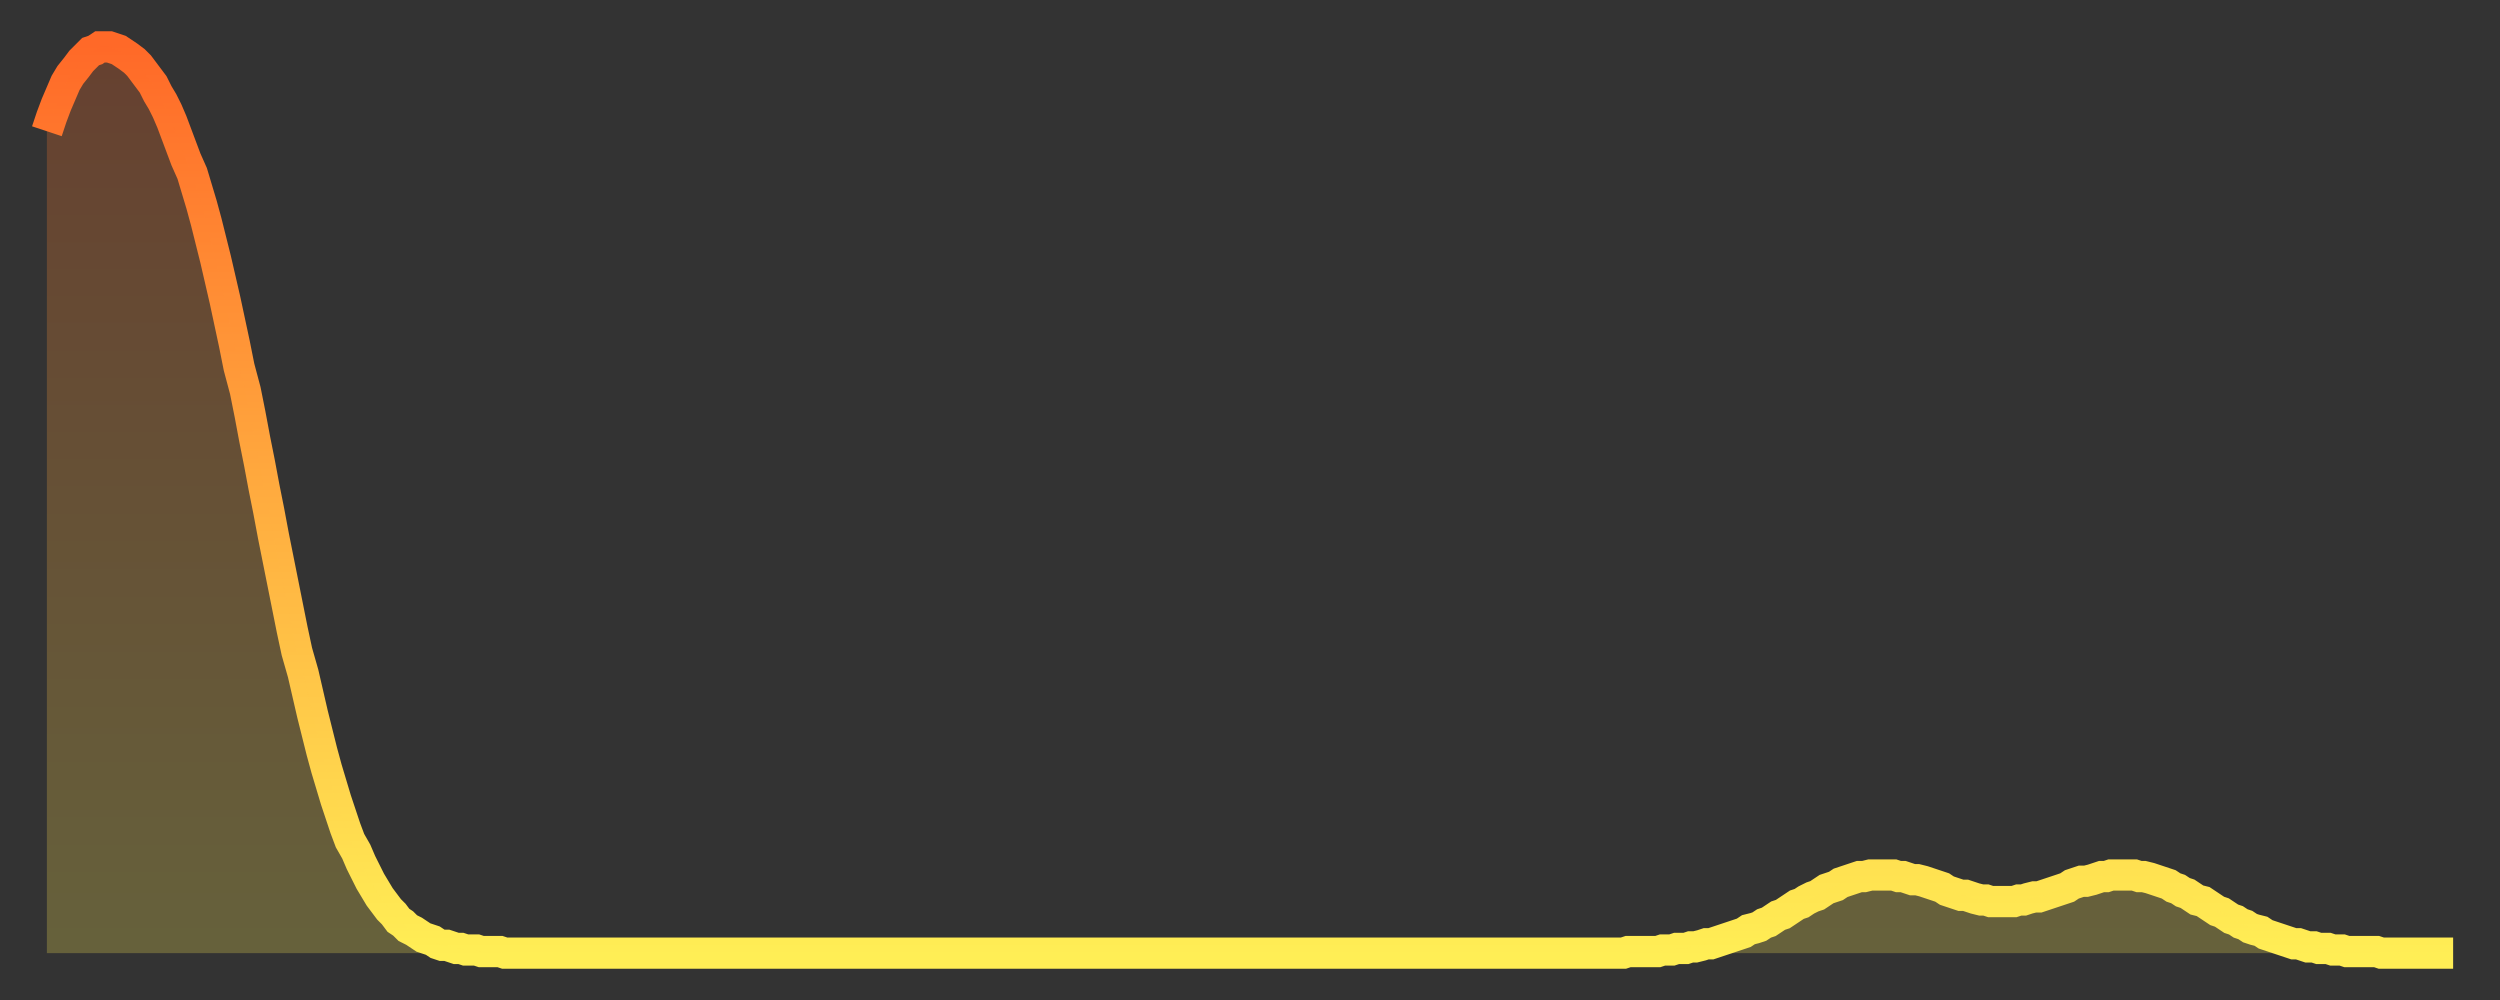
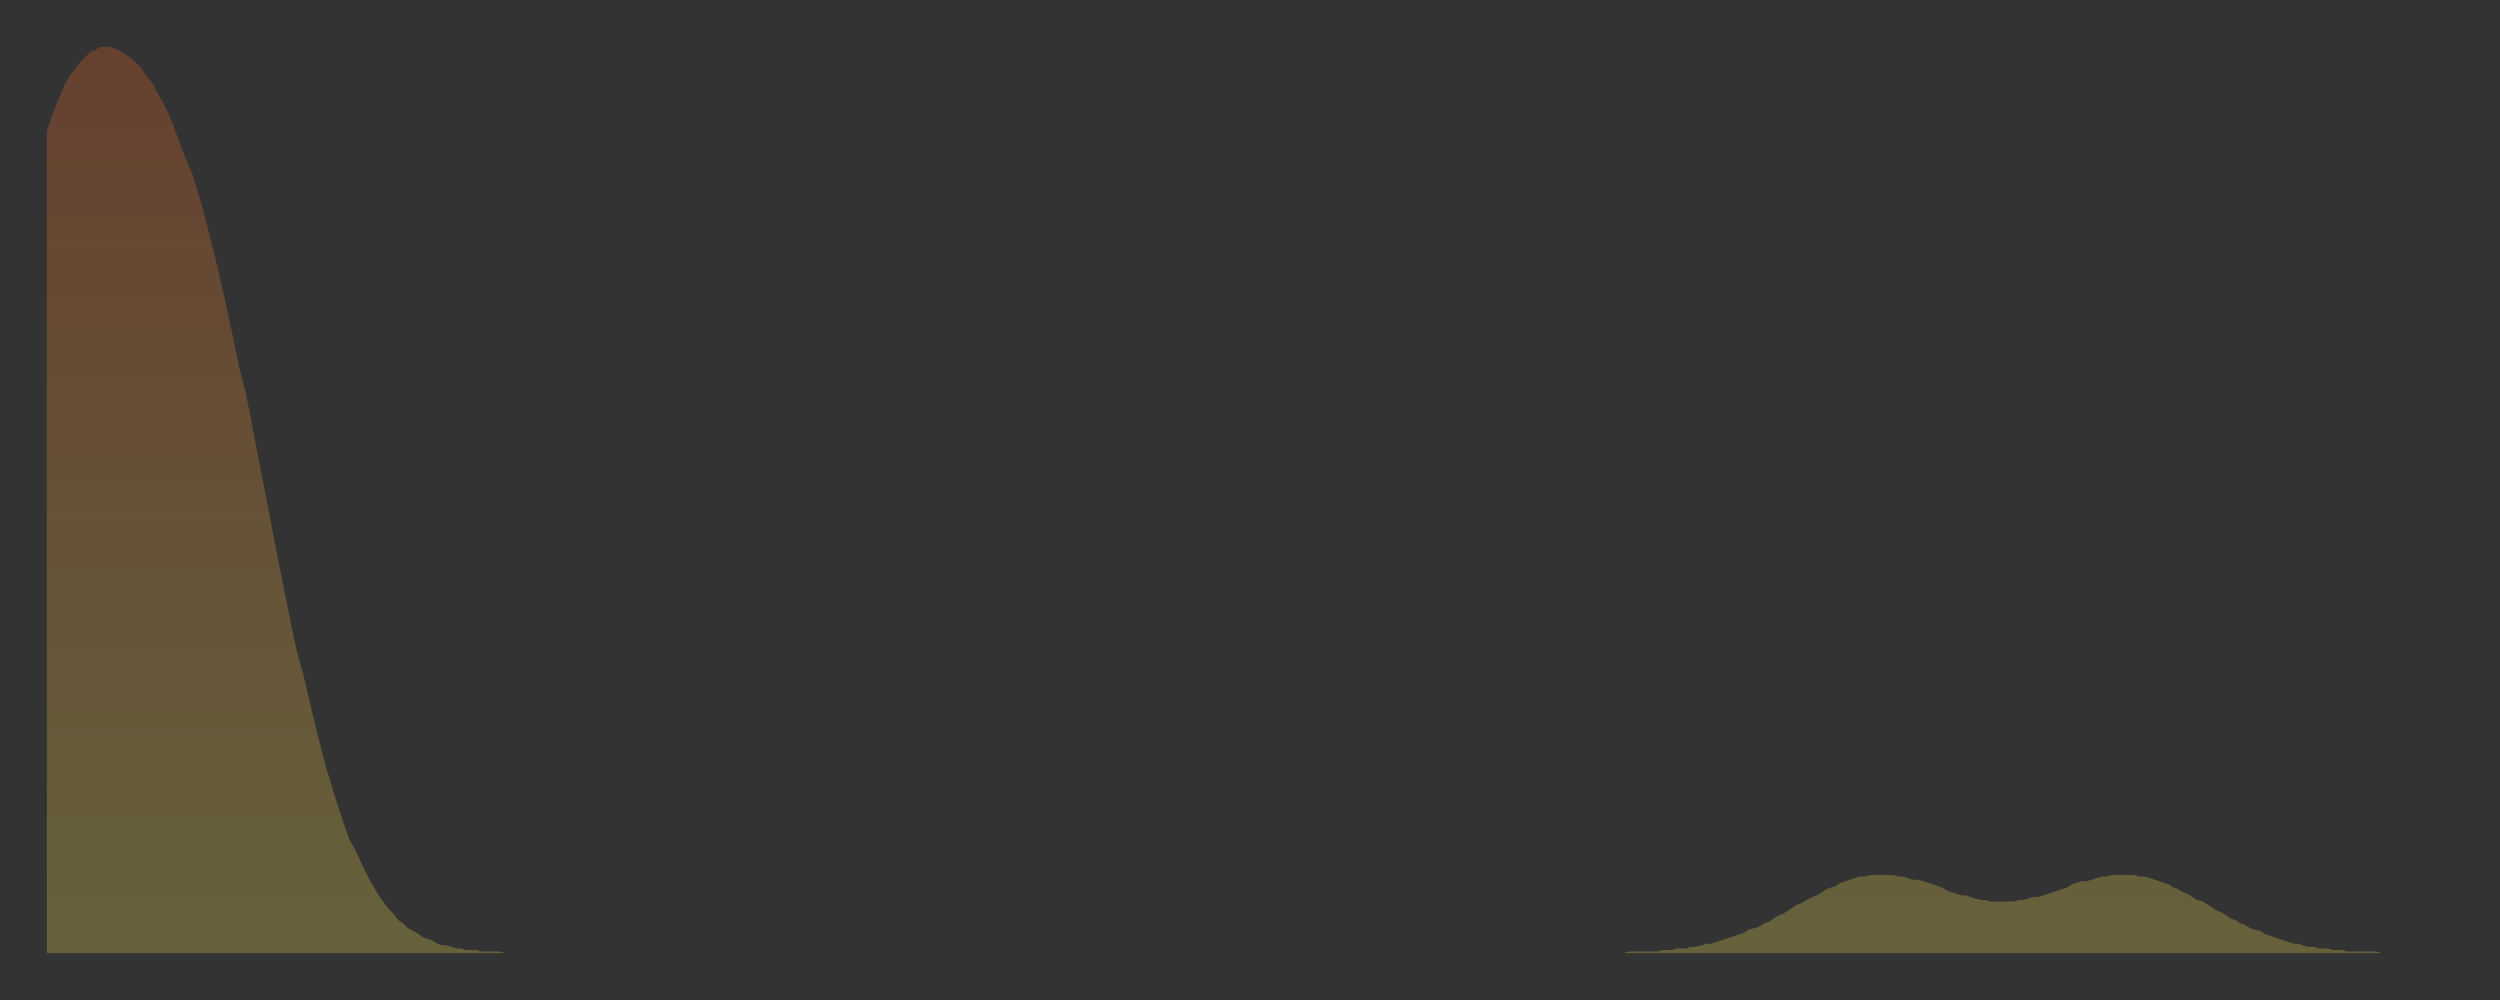
<svg xmlns="http://www.w3.org/2000/svg" baseProfile="full" height="64" version="1.1" width="160">
  <rect width="100%" height="100%" fill="#333333" stroke="none" />
  <defs>
    <linearGradient id="id356052" x1="0" x2="0" y1="0" y2="1">
      <stop offset="0%" stop-color="#ff6928" />
      <stop offset="50%" stop-color="#ffac3f" />
      <stop offset="100%" stop-color="#ffee55" />
    </linearGradient>
  </defs>
  <g transform="translate(3,3)">
    <g>
-       <path d="M 0.0 5.4 0.3 4.5 0.6 3.7 0.9 3.0 1.2 2.3 1.5 1.8 1.9 1.3 2.2 0.9 2.5 0.6 2.8 0.3 3.1 0.2 3.4 0.0 3.7 0.0 4.0 0.0 4.3 0.1 4.6 0.2 4.9 0.4 5.2 0.6 5.6 0.9 5.9 1.2 6.2 1.6 6.5 2.0 6.8 2.4 7.1 3.0 7.4 3.5 7.7 4.1 8.0 4.8 8.3 5.6 8.6 6.4 8.9 7.2 9.3 8.1 9.6 9.1 9.9 10.1 10.2 11.2 10.5 12.4 10.8 13.6 11.1 14.9 11.4 16.2 11.7 17.6 12.0 19.0 12.3 20.5 12.7 22.0 13.0 23.5 13.3 25.1 13.6 26.6 13.9 28.2 14.2 29.7 14.5 31.3 14.8 32.8 15.1 34.3 15.4 35.8 15.7 37.3 16.0 38.7 16.4 40.1 16.7 41.4 17.0 42.7 17.3 43.9 17.6 45.1 17.9 46.2 18.2 47.2 18.5 48.2 18.8 49.1 19.1 50.0 19.4 50.8 19.8 51.5 20.1 52.2 20.4 52.8 20.7 53.4 21.0 53.9 21.3 54.4 21.6 54.8 21.9 55.2 22.2 55.5 22.5 55.9 22.8 56.1 23.1 56.4 23.5 56.6 23.8 56.8 24.1 57.0 24.4 57.1 24.7 57.2 25.0 57.4 25.3 57.5 25.6 57.5 25.9 57.6 26.2 57.7 26.5 57.7 26.8 57.8 27.2 57.8 27.5 57.8 27.8 57.9 28.1 57.9 28.4 57.9 28.7 57.9 29.0 57.9 29.3 58.0 29.6 58.0 29.9 58.0 30.2 58.0 30.6 58.0 30.9 58.0 31.2 58.0 31.5 58.0 31.8 58.0 32.1 58.0 32.4 58.0 32.7 58.0 33.0 58.0 33.3 58.0 33.6 58.0 33.9 58.0 34.3 58.0 34.6 58.0 34.9 58.0 35.2 58.0 35.5 58.0 35.8 58.0 36.1 58.0 36.4 58.0 36.7 58.0 37.0 58.0 37.3 58.0 37.7 58.0 38.0 58.0 38.3 58.0 38.6 58.0 38.9 58.0 39.2 58.0 39.5 58.0 39.8 58.0 40.1 58.0 40.4 58.0 40.7 58.0 41.0 58.0 41.4 58.0 41.7 58.0 42.0 58.0 42.3 58.0 42.6 58.0 42.9 58.0 43.2 58.0 43.5 58.0 43.8 58.0 44.1 58.0 44.4 58.0 44.7 58.0 45.1 58.0 45.4 58.0 45.7 58.0 46.0 58.0 46.3 58.0 46.6 58.0 46.9 58.0 47.2 58.0 47.5 58.0 47.8 58.0 48.1 58.0 48.5 58.0 48.8 58.0 49.1 58.0 49.4 58.0 49.7 58.0 50.0 58.0 50.3 58.0 50.6 58.0 50.9 58.0 51.2 58.0 51.5 58.0 51.8 58.0 52.2 58.0 52.5 58.0 52.8 58.0 53.1 58.0 53.4 58.0 53.7 58.0 54.0 58.0 54.3 58.0 54.6 58.0 54.9 58.0 55.2 58.0 55.6 58.0 55.9 58.0 56.2 58.0 56.5 58.0 56.8 58.0 57.1 58.0 57.4 58.0 57.7 58.0 58.0 58.0 58.3 58.0 58.6 58.0 58.9 58.0 59.3 58.0 59.6 58.0 59.9 58.0 60.2 58.0 60.5 58.0 60.8 58.0 61.1 58.0 61.4 58.0 61.7 58.0 62.0 58.0 62.3 58.0 62.6 58.0 63.0 58.0 63.3 58.0 63.6 58.0 63.9 58.0 64.2 58.0 64.5 58.0 64.8 58.0 65.1 58.0 65.4 58.0 65.7 58.0 66.0 58.0 66.4 58.0 66.7 58.0 67.0 58.0 67.3 58.0 67.6 58.0 67.9 58.0 68.2 58.0 68.5 58.0 68.8 58.0 69.1 58.0 69.4 58.0 69.7 58.0 70.1 58.0 70.4 58.0 70.7 58.0 71.0 58.0 71.3 58.0 71.6 58.0 71.9 58.0 72.2 58.0 72.5 58.0 72.8 58.0 73.1 58.0 73.5 58.0 73.8 58.0 74.1 58.0 74.4 58.0 74.7 58.0 75.0 58.0 75.3 58.0 75.6 58.0 75.9 58.0 76.2 58.0 76.5 58.0 76.8 58.0 77.2 58.0 77.5 58.0 77.8 58.0 78.1 58.0 78.4 58.0 78.7 58.0 79.0 58.0 79.3 58.0 79.6 58.0 79.9 58.0 80.2 58.0 80.5 58.0 80.9 58.0 81.2 58.0 81.5 58.0 81.8 58.0 82.1 58.0 82.4 58.0 82.7 58.0 83.0 58.0 83.3 58.0 83.6 58.0 83.9 58.0 84.3 58.0 84.6 58.0 84.9 58.0 85.2 58.0 85.5 58.0 85.8 58.0 86.1 58.0 86.4 58.0 86.7 58.0 87.0 58.0 87.3 58.0 87.6 58.0 88.0 58.0 88.3 58.0 88.6 58.0 88.9 58.0 89.2 58.0 89.5 58.0 89.8 58.0 90.1 58.0 90.4 58.0 90.7 58.0 91.0 58.0 91.4 58.0 91.7 58.0 92.0 58.0 92.3 58.0 92.6 58.0 92.9 58.0 93.2 58.0 93.5 58.0 93.8 58.0 94.1 58.0 94.4 58.0 94.7 58.0 95.1 58.0 95.4 58.0 95.7 58.0 96.0 58.0 96.3 58.0 96.6 58.0 96.9 58.0 97.2 58.0 97.5 58.0 97.8 58.0 98.1 58.0 98.4 58.0 98.8 58.0 99.1 58.0 99.4 58.0 99.7 58.0 100.0 58.0 100.3 58.0 100.6 58.0 100.9 58.0 101.2 57.9 101.5 57.9 101.8 57.9 102.2 57.9 102.5 57.9 102.8 57.9 103.1 57.9 103.4 57.8 103.7 57.8 104.0 57.8 104.3 57.7 104.6 57.7 104.9 57.7 105.2 57.6 105.5 57.6 105.9 57.5 106.2 57.4 106.5 57.4 106.8 57.3 107.1 57.2 107.4 57.1 107.7 57.0 108.0 56.9 108.3 56.8 108.6 56.7 108.9 56.5 109.3 56.4 109.6 56.3 109.9 56.1 110.2 56.0 110.5 55.8 110.8 55.6 111.1 55.5 111.4 55.3 111.7 55.1 112.0 54.9 112.3 54.8 112.6 54.6 113.0 54.4 113.3 54.3 113.6 54.1 113.9 53.9 114.2 53.8 114.5 53.7 114.8 53.5 115.1 53.4 115.4 53.3 115.7 53.2 116.0 53.1 116.3 53.1 116.7 53.0 117.0 53.0 117.3 53.0 117.6 53.0 117.9 53.0 118.2 53.0 118.5 53.1 118.8 53.1 119.1 53.2 119.4 53.3 119.7 53.3 120.1 53.4 120.4 53.5 120.7 53.6 121.0 53.7 121.3 53.8 121.6 54.0 121.9 54.1 122.2 54.2 122.5 54.3 122.8 54.3 123.1 54.4 123.4 54.5 123.8 54.6 124.1 54.6 124.4 54.7 124.7 54.7 125.0 54.7 125.3 54.7 125.6 54.7 125.9 54.7 126.2 54.6 126.5 54.6 126.8 54.5 127.2 54.4 127.5 54.4 127.8 54.3 128.1 54.2 128.4 54.1 128.7 54.0 129.0 53.9 129.3 53.8 129.6 53.6 129.9 53.5 130.2 53.4 130.5 53.4 130.9 53.3 131.2 53.2 131.5 53.1 131.8 53.1 132.1 53.0 132.4 53.0 132.7 53.0 133.0 53.0 133.3 53.0 133.6 53.0 133.9 53.1 134.2 53.1 134.6 53.2 134.9 53.3 135.2 53.4 135.5 53.5 135.8 53.6 136.1 53.8 136.4 53.9 136.7 54.1 137.0 54.2 137.3 54.4 137.6 54.6 138.0 54.7 138.3 54.9 138.6 55.1 138.9 55.3 139.2 55.4 139.5 55.6 139.8 55.8 140.1 55.9 140.4 56.1 140.7 56.2 141.0 56.4 141.3 56.5 141.7 56.6 142.0 56.8 142.3 56.9 142.6 57.0 142.9 57.1 143.2 57.2 143.5 57.3 143.8 57.4 144.1 57.4 144.4 57.5 144.7 57.6 145.1 57.6 145.4 57.7 145.7 57.7 146.0 57.7 146.3 57.8 146.6 57.8 146.9 57.8 147.2 57.9 147.5 57.9 147.8 57.9 148.1 57.9 148.4 57.9 148.8 57.9 149.1 57.9 149.4 58.0 149.7 58.0 150.0 58.0 150.3 58.0 150.6 58.0 150.9 58.0 151.2 58.0 151.5 58.0 151.8 58.0 152.1 58.0 152.5 58.0 152.8 58.0 153.1 58.0 153.4 58.0 153.7 58.0 154.0 58.0" fill="none" id="graph-curve" opacity="1" stroke="url(#id356052)" stroke-width="2" />
      <path d="M 0 58 L 0.0 5.4 0.3 4.5 0.6 3.7 0.9 3.0 1.2 2.3 1.5 1.8 1.9 1.3 2.2 0.9 2.5 0.6 2.8 0.3 3.1 0.2 3.4 0.0 3.7 0.0 4.0 0.0 4.3 0.1 4.6 0.2 4.9 0.4 5.2 0.6 5.6 0.9 5.9 1.2 6.2 1.6 6.5 2.0 6.8 2.4 7.1 3.0 7.4 3.5 7.7 4.1 8.0 4.8 8.3 5.6 8.6 6.4 8.9 7.2 9.3 8.1 9.6 9.1 9.9 10.1 10.2 11.2 10.5 12.4 10.8 13.6 11.1 14.9 11.4 16.2 11.7 17.6 12.0 19.0 12.3 20.5 12.7 22.0 13.0 23.5 13.3 25.1 13.6 26.6 13.9 28.2 14.2 29.7 14.5 31.3 14.8 32.8 15.1 34.3 15.4 35.8 15.7 37.3 16.0 38.7 16.4 40.1 16.7 41.4 17.0 42.7 17.3 43.9 17.6 45.1 17.9 46.2 18.2 47.2 18.5 48.2 18.8 49.1 19.1 50.0 19.4 50.8 19.8 51.5 20.1 52.2 20.4 52.8 20.7 53.4 21.0 53.9 21.3 54.4 21.6 54.8 21.9 55.2 22.2 55.5 22.5 55.9 22.8 56.1 23.1 56.4 23.5 56.6 23.8 56.8 24.1 57.0 24.4 57.1 24.7 57.2 25.0 57.4 25.3 57.5 25.6 57.5 25.9 57.6 26.2 57.7 26.5 57.7 26.8 57.8 27.2 57.8 27.5 57.8 27.8 57.9 28.1 57.9 28.4 57.9 28.7 57.9 29.0 57.9 29.3 58.0 29.6 58.0 29.9 58.0 30.2 58.0 30.6 58.0 30.9 58.0 31.2 58.0 31.5 58.0 31.8 58.0 32.1 58.0 32.4 58.0 32.7 58.0 33.0 58.0 33.3 58.0 33.6 58.0 33.9 58.0 34.3 58.0 34.6 58.0 34.9 58.0 35.2 58.0 35.5 58.0 35.8 58.0 36.1 58.0 36.4 58.0 36.7 58.0 37.0 58.0 37.3 58.0 37.7 58.0 38.0 58.0 38.3 58.0 38.6 58.0 38.9 58.0 39.2 58.0 39.5 58.0 39.8 58.0 40.1 58.0 40.4 58.0 40.7 58.0 41.0 58.0 41.4 58.0 41.7 58.0 42.0 58.0 42.3 58.0 42.6 58.0 42.9 58.0 43.2 58.0 43.5 58.0 43.8 58.0 44.1 58.0 44.4 58.0 44.7 58.0 45.1 58.0 45.4 58.0 45.7 58.0 46.0 58.0 46.3 58.0 46.6 58.0 46.9 58.0 47.2 58.0 47.5 58.0 47.8 58.0 48.1 58.0 48.5 58.0 48.8 58.0 49.1 58.0 49.4 58.0 49.7 58.0 50.0 58.0 50.3 58.0 50.6 58.0 50.9 58.0 51.2 58.0 51.5 58.0 51.8 58.0 52.2 58.0 52.5 58.0 52.8 58.0 53.1 58.0 53.4 58.0 53.7 58.0 54.0 58.0 54.3 58.0 54.6 58.0 54.9 58.0 55.2 58.0 55.6 58.0 55.9 58.0 56.2 58.0 56.5 58.0 56.8 58.0 57.1 58.0 57.4 58.0 57.7 58.0 58.0 58.0 58.3 58.0 58.6 58.0 58.9 58.0 59.3 58.0 59.6 58.0 59.9 58.0 60.2 58.0 60.5 58.0 60.8 58.0 61.1 58.0 61.4 58.0 61.7 58.0 62.0 58.0 62.3 58.0 62.6 58.0 63.0 58.0 63.3 58.0 63.6 58.0 63.9 58.0 64.2 58.0 64.5 58.0 64.8 58.0 65.1 58.0 65.4 58.0 65.7 58.0 66.0 58.0 66.4 58.0 66.7 58.0 67.0 58.0 67.3 58.0 67.6 58.0 67.9 58.0 68.2 58.0 68.5 58.0 68.8 58.0 69.1 58.0 69.4 58.0 69.7 58.0 70.1 58.0 70.4 58.0 70.7 58.0 71.0 58.0 71.3 58.0 71.6 58.0 71.9 58.0 72.2 58.0 72.5 58.0 72.8 58.0 73.1 58.0 73.5 58.0 73.8 58.0 74.1 58.0 74.4 58.0 74.7 58.0 75.0 58.0 75.3 58.0 75.6 58.0 75.9 58.0 76.2 58.0 76.5 58.0 76.8 58.0 77.2 58.0 77.5 58.0 77.8 58.0 78.1 58.0 78.4 58.0 78.7 58.0 79.0 58.0 79.3 58.0 79.6 58.0 79.9 58.0 80.2 58.0 80.5 58.0 80.9 58.0 81.2 58.0 81.5 58.0 81.8 58.0 82.1 58.0 82.4 58.0 82.7 58.0 83.0 58.0 83.3 58.0 83.6 58.0 83.9 58.0 84.3 58.0 84.6 58.0 84.9 58.0 85.2 58.0 85.5 58.0 85.8 58.0 86.1 58.0 86.4 58.0 86.7 58.0 87.0 58.0 87.3 58.0 87.6 58.0 88.0 58.0 88.3 58.0 88.6 58.0 88.9 58.0 89.2 58.0 89.5 58.0 89.8 58.0 90.1 58.0 90.4 58.0 90.7 58.0 91.0 58.0 91.4 58.0 91.7 58.0 92.0 58.0 92.3 58.0 92.6 58.0 92.9 58.0 93.2 58.0 93.5 58.0 93.8 58.0 94.1 58.0 94.4 58.0 94.7 58.0 95.1 58.0 95.4 58.0 95.7 58.0 96.0 58.0 96.3 58.0 96.6 58.0 96.9 58.0 97.2 58.0 97.5 58.0 97.8 58.0 98.1 58.0 98.4 58.0 98.8 58.0 99.1 58.0 99.4 58.0 99.7 58.0 100.0 58.0 100.3 58.0 100.6 58.0 100.9 58.0 101.2 57.9 101.5 57.9 101.8 57.9 102.2 57.9 102.5 57.9 102.8 57.9 103.1 57.9 103.4 57.8 103.7 57.8 104.0 57.8 104.3 57.7 104.6 57.7 104.9 57.7 105.2 57.6 105.5 57.6 105.9 57.5 106.2 57.4 106.5 57.4 106.8 57.3 107.1 57.2 107.4 57.1 107.7 57.0 108.0 56.9 108.3 56.8 108.6 56.7 108.9 56.5 109.3 56.4 109.6 56.3 109.9 56.1 110.2 56.0 110.5 55.8 110.8 55.6 111.1 55.5 111.4 55.3 111.7 55.1 112.0 54.9 112.3 54.8 112.6 54.6 113.0 54.4 113.3 54.3 113.6 54.1 113.9 53.9 114.2 53.8 114.5 53.7 114.8 53.5 115.1 53.4 115.4 53.3 115.7 53.2 116.0 53.1 116.3 53.1 116.7 53.0 117.0 53.0 117.3 53.0 117.6 53.0 117.9 53.0 118.2 53.0 118.5 53.1 118.8 53.1 119.1 53.2 119.4 53.3 119.7 53.3 120.1 53.4 120.4 53.5 120.7 53.6 121.0 53.7 121.3 53.8 121.6 54.0 121.9 54.1 122.2 54.2 122.5 54.3 122.8 54.3 123.1 54.4 123.4 54.5 123.8 54.6 124.1 54.6 124.4 54.7 124.7 54.7 125.0 54.7 125.3 54.7 125.6 54.7 125.9 54.7 126.2 54.6 126.5 54.6 126.8 54.5 127.2 54.4 127.5 54.4 127.8 54.3 128.1 54.2 128.4 54.1 128.7 54.0 129.0 53.9 129.3 53.8 129.6 53.6 129.9 53.5 130.2 53.4 130.5 53.4 130.9 53.3 131.2 53.2 131.5 53.1 131.8 53.1 132.1 53.0 132.4 53.0 132.7 53.0 133.0 53.0 133.3 53.0 133.6 53.0 133.9 53.1 134.2 53.1 134.6 53.2 134.9 53.3 135.2 53.4 135.5 53.5 135.8 53.6 136.1 53.8 136.4 53.9 136.7 54.1 137.0 54.2 137.3 54.4 137.6 54.6 138.0 54.7 138.3 54.9 138.6 55.1 138.9 55.3 139.2 55.4 139.5 55.6 139.8 55.8 140.1 55.9 140.4 56.1 140.7 56.2 141.0 56.4 141.3 56.5 141.7 56.6 142.0 56.8 142.3 56.9 142.6 57.0 142.9 57.1 143.2 57.2 143.5 57.3 143.8 57.4 144.1 57.4 144.4 57.5 144.7 57.6 145.1 57.6 145.4 57.7 145.7 57.7 146.0 57.7 146.3 57.8 146.6 57.8 146.9 57.8 147.2 57.9 147.5 57.9 147.8 57.9 148.1 57.9 148.4 57.9 148.8 57.9 149.1 57.9 149.4 58.0 149.7 58.0 150.0 58.0 150.3 58.0 150.6 58.0 150.9 58.0 151.2 58.0 151.5 58.0 151.8 58.0 152.1 58.0 152.5 58.0 152.8 58.0 153.1 58.0 153.4 58.0 153.7 58.0 154.0 58.0 154 58" fill="url(#id356052)" fill-opacity=".25" id="graph-shadow" />
    </g>
  </g>
</svg>